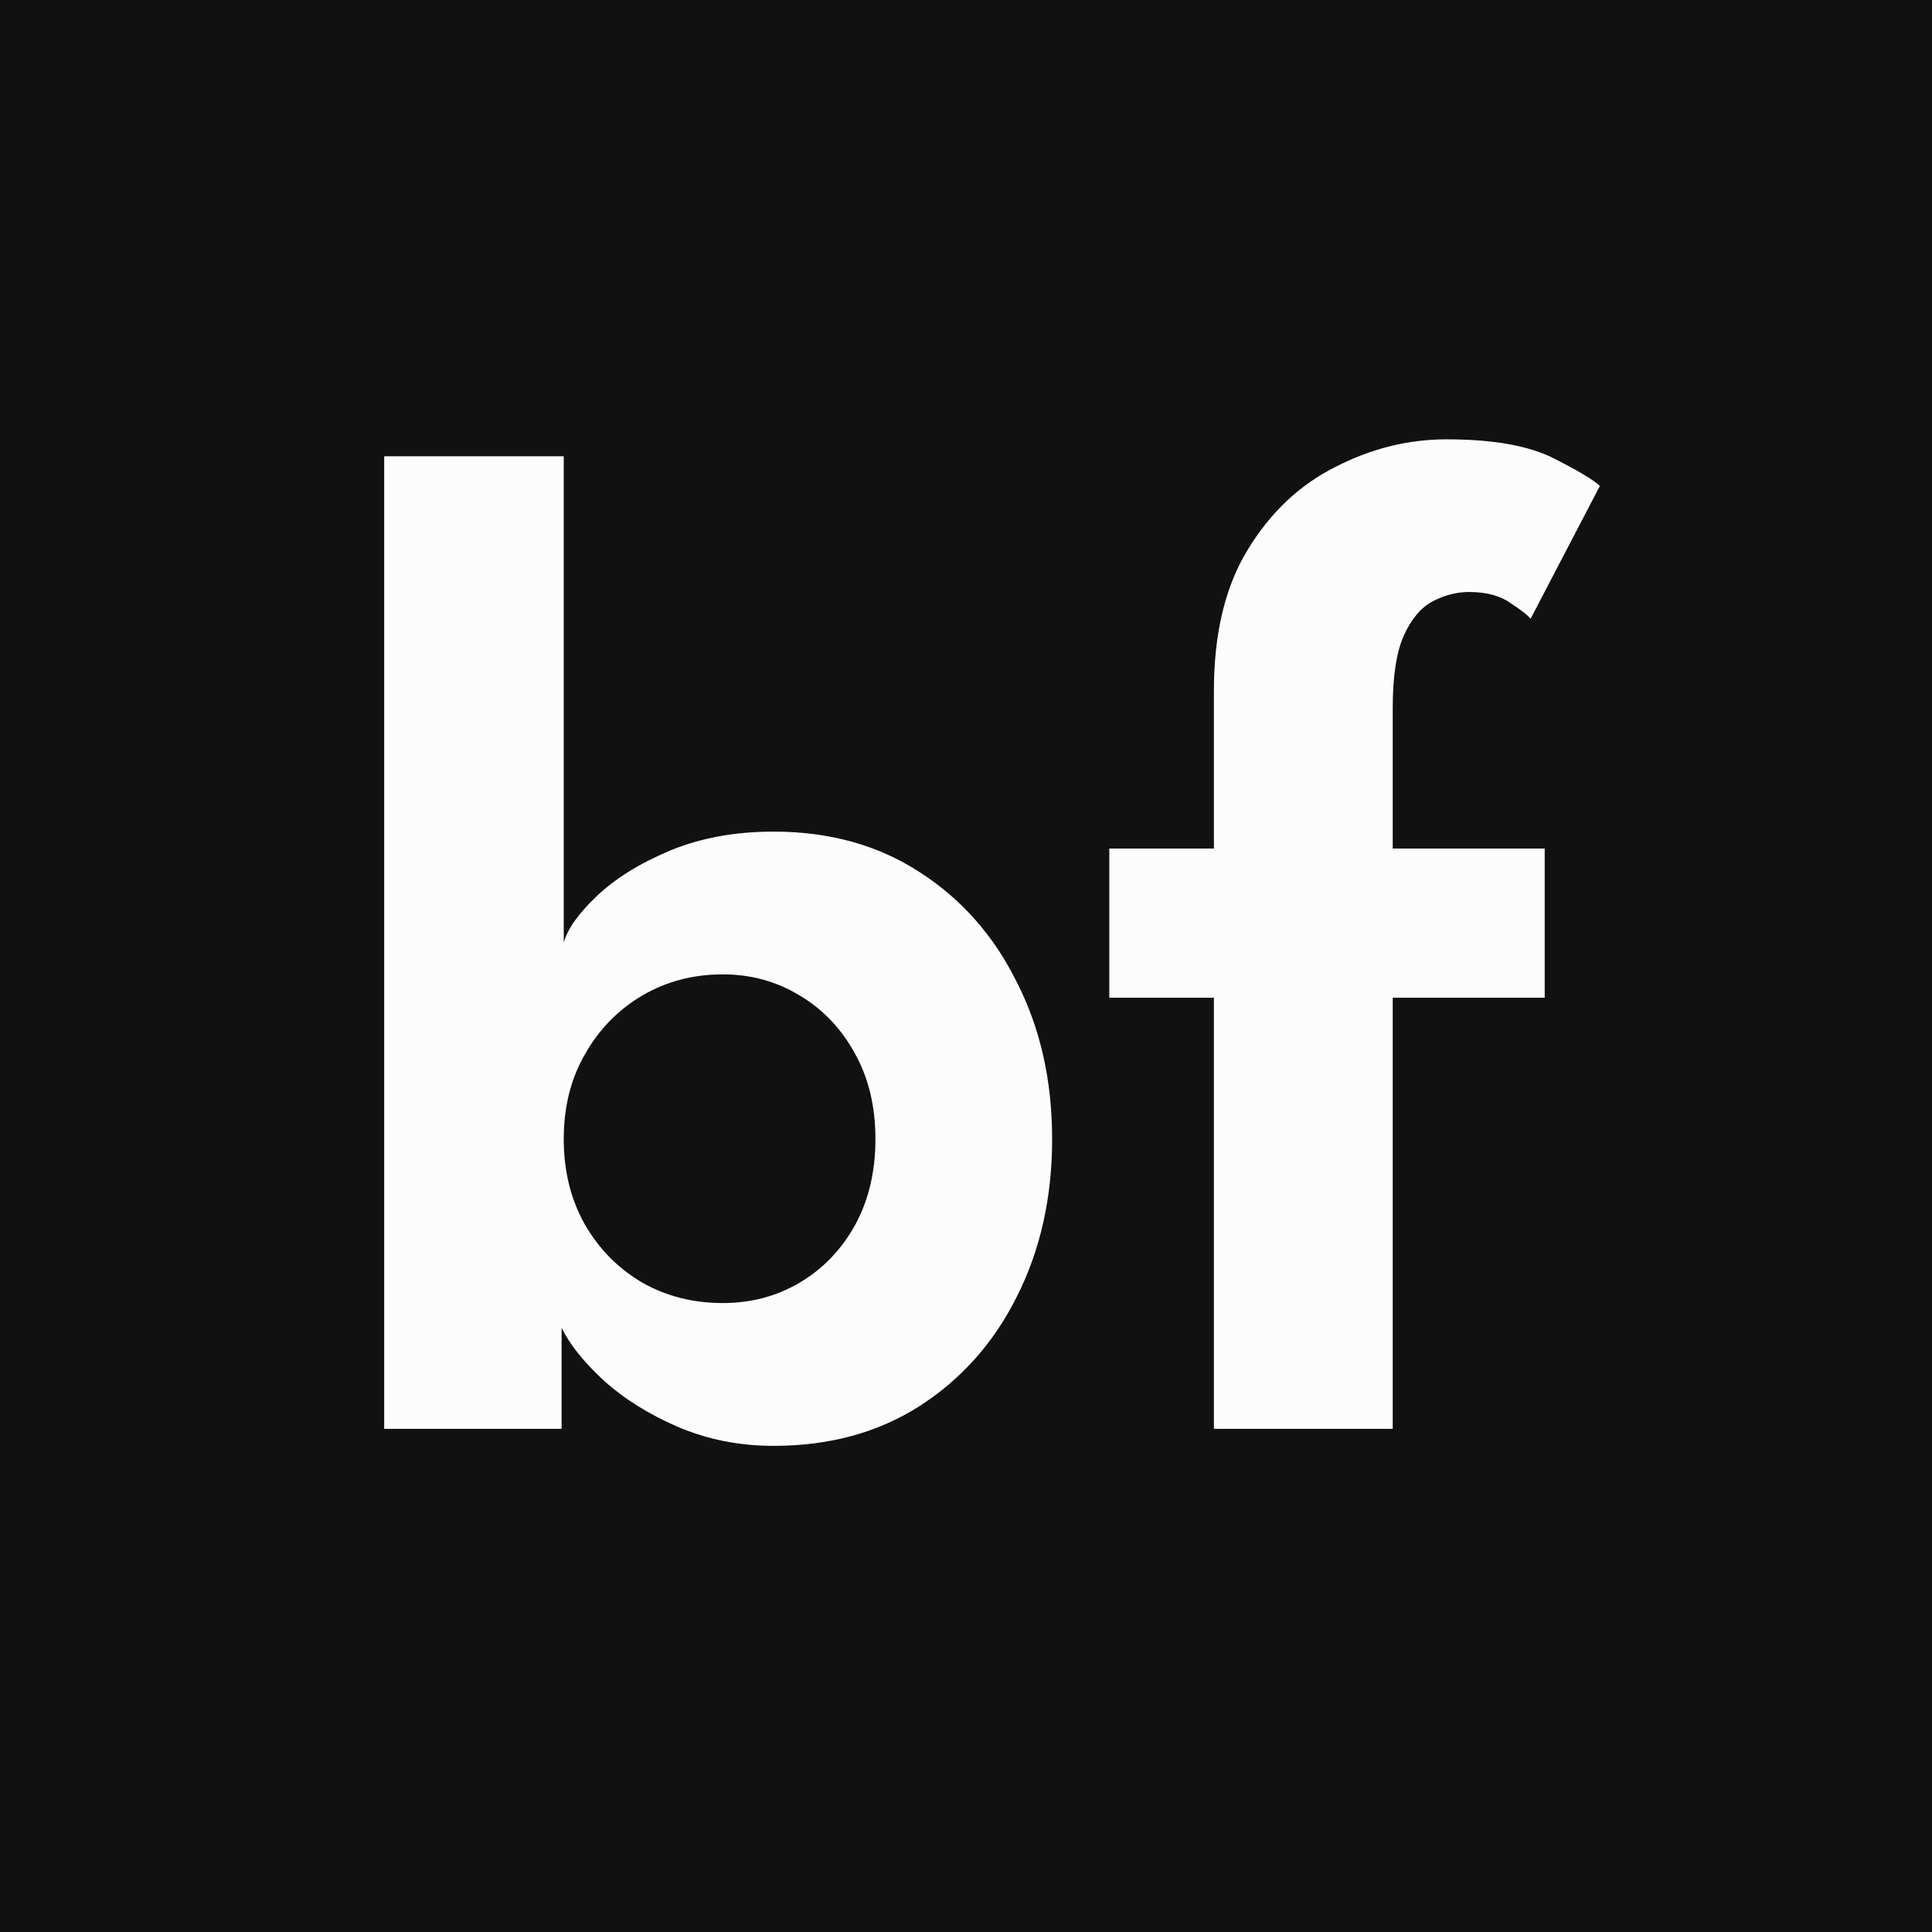
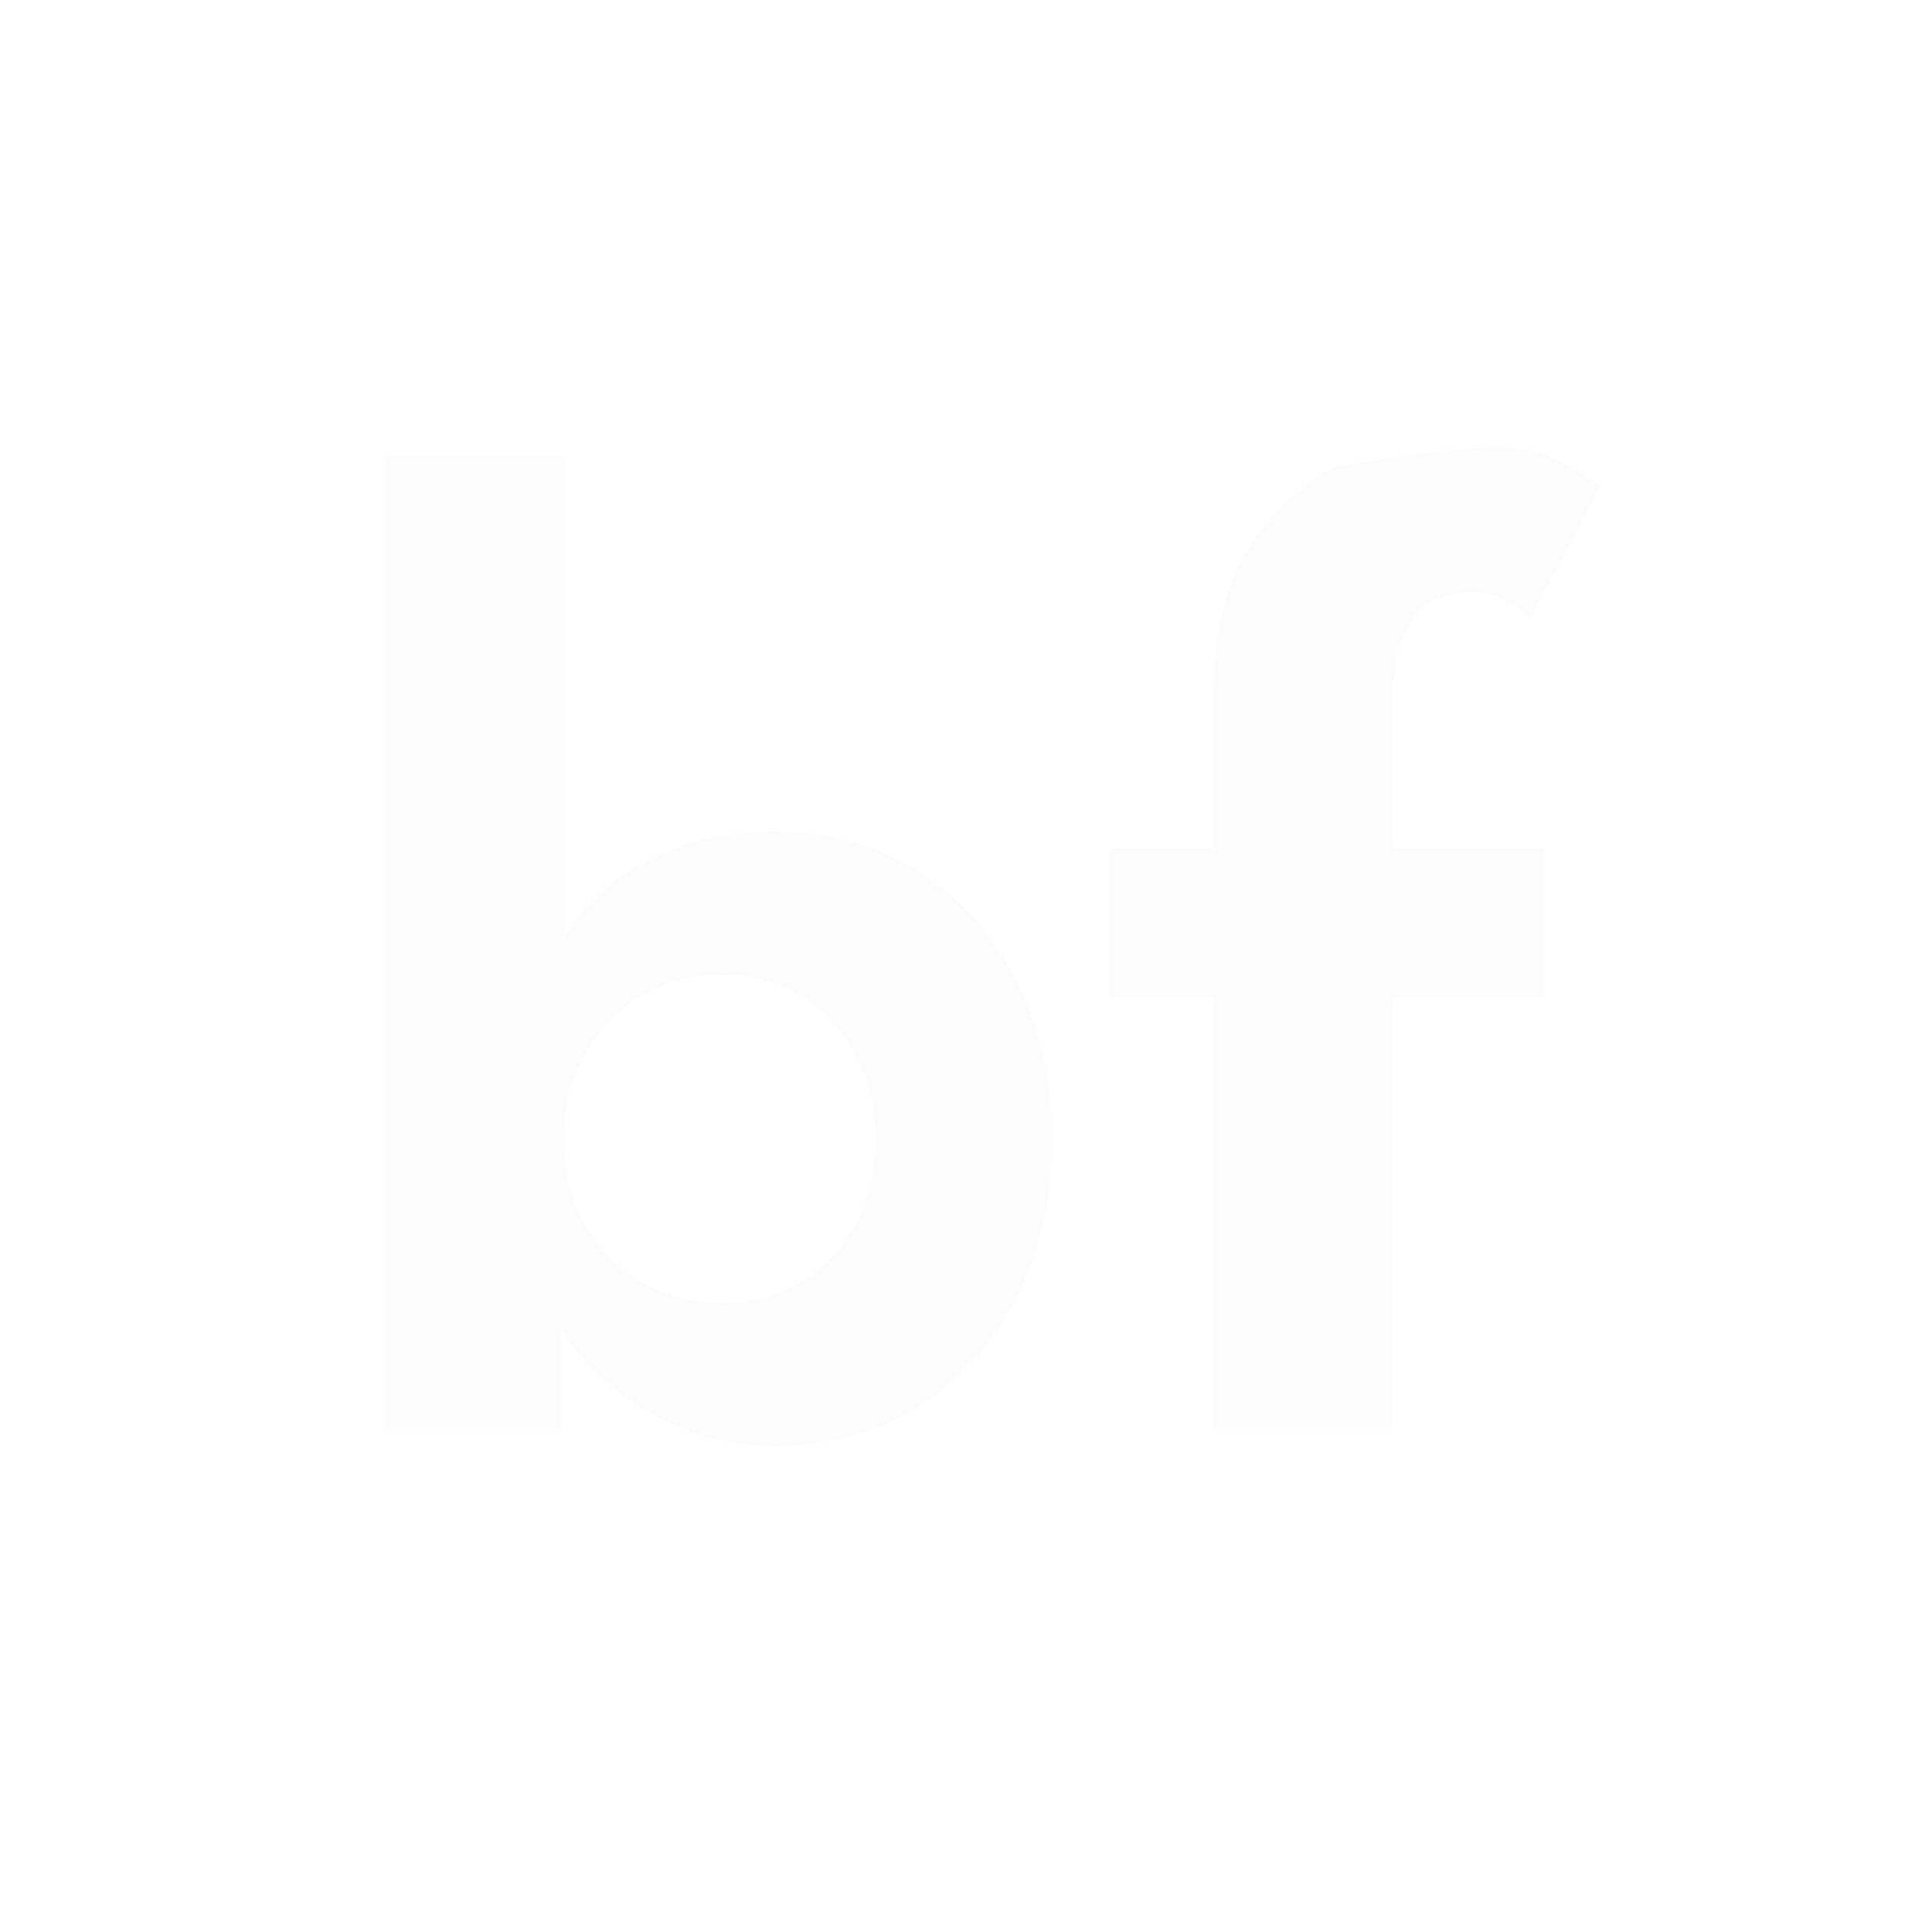
<svg xmlns="http://www.w3.org/2000/svg" width="48" height="48" viewBox="0 0 48 48" fill="none">
-   <rect width="48" height="48" fill="#111111" />
-   <path d="M9.545 35.5V11.336H14.006V23.418C14.1 23.078 14.375 22.692 14.831 22.259C15.288 21.826 15.891 21.451 16.64 21.135C17.401 20.819 18.262 20.661 19.221 20.661C20.603 20.661 21.809 20.995 22.839 21.662C23.881 22.329 24.689 23.242 25.262 24.401C25.848 25.549 26.14 26.848 26.14 28.3C26.14 29.752 25.848 31.057 25.262 32.216C24.689 33.363 23.881 34.271 22.839 34.938C21.809 35.594 20.603 35.922 19.221 35.922C18.367 35.922 17.571 35.763 16.833 35.447C16.107 35.131 15.493 34.745 14.989 34.288C14.498 33.832 14.152 33.398 13.953 32.989V35.5H9.545ZM21.75 28.3C21.75 27.492 21.581 26.784 21.241 26.175C20.901 25.555 20.445 25.075 19.871 24.735C19.298 24.384 18.66 24.208 17.957 24.208C17.22 24.208 16.552 24.384 15.955 24.735C15.358 25.086 14.884 25.572 14.533 26.193C14.181 26.802 14.006 27.504 14.006 28.3C14.006 29.096 14.181 29.804 14.533 30.425C14.884 31.034 15.358 31.514 15.955 31.865C16.552 32.204 17.22 32.374 17.957 32.374C18.66 32.374 19.298 32.204 19.871 31.865C20.445 31.525 20.901 31.051 21.241 30.442C21.581 29.822 21.75 29.108 21.75 28.3ZM27.56 21.082H30.159V17.166C30.159 15.738 30.44 14.567 31.002 13.654C31.564 12.729 32.29 12.044 33.18 11.6C34.069 11.143 34.989 10.915 35.937 10.915C37.096 10.915 37.986 11.073 38.606 11.389C39.227 11.705 39.607 11.933 39.748 12.074L38.026 15.375C37.968 15.293 37.804 15.164 37.535 14.989C37.277 14.802 36.932 14.708 36.499 14.708C36.194 14.708 35.896 14.784 35.603 14.936C35.31 15.088 35.07 15.369 34.883 15.779C34.696 16.189 34.602 16.792 34.602 17.588V21.082H38.378V24.788H34.602V35.5H30.159V24.788H27.56V21.082Z" fill="#FCFCFC" />
+   <path d="M9.545 35.5V11.336H14.006V23.418C14.1 23.078 14.375 22.692 14.831 22.259C15.288 21.826 15.891 21.451 16.64 21.135C17.401 20.819 18.262 20.661 19.221 20.661C20.603 20.661 21.809 20.995 22.839 21.662C23.881 22.329 24.689 23.242 25.262 24.401C25.848 25.549 26.14 26.848 26.14 28.3C26.14 29.752 25.848 31.057 25.262 32.216C24.689 33.363 23.881 34.271 22.839 34.938C21.809 35.594 20.603 35.922 19.221 35.922C18.367 35.922 17.571 35.763 16.833 35.447C16.107 35.131 15.493 34.745 14.989 34.288C14.498 33.832 14.152 33.398 13.953 32.989V35.5H9.545ZM21.75 28.3C21.75 27.492 21.581 26.784 21.241 26.175C20.901 25.555 20.445 25.075 19.871 24.735C19.298 24.384 18.66 24.208 17.957 24.208C17.22 24.208 16.552 24.384 15.955 24.735C15.358 25.086 14.884 25.572 14.533 26.193C14.181 26.802 14.006 27.504 14.006 28.3C14.006 29.096 14.181 29.804 14.533 30.425C14.884 31.034 15.358 31.514 15.955 31.865C16.552 32.204 17.22 32.374 17.957 32.374C18.66 32.374 19.298 32.204 19.871 31.865C20.445 31.525 20.901 31.051 21.241 30.442C21.581 29.822 21.75 29.108 21.75 28.3ZM27.56 21.082H30.159V17.166C30.159 15.738 30.44 14.567 31.002 13.654C31.564 12.729 32.29 12.044 33.18 11.6C37.096 10.915 37.986 11.073 38.606 11.389C39.227 11.705 39.607 11.933 39.748 12.074L38.026 15.375C37.968 15.293 37.804 15.164 37.535 14.989C37.277 14.802 36.932 14.708 36.499 14.708C36.194 14.708 35.896 14.784 35.603 14.936C35.31 15.088 35.07 15.369 34.883 15.779C34.696 16.189 34.602 16.792 34.602 17.588V21.082H38.378V24.788H34.602V35.5H30.159V24.788H27.56V21.082Z" fill="#FCFCFC" />
</svg>